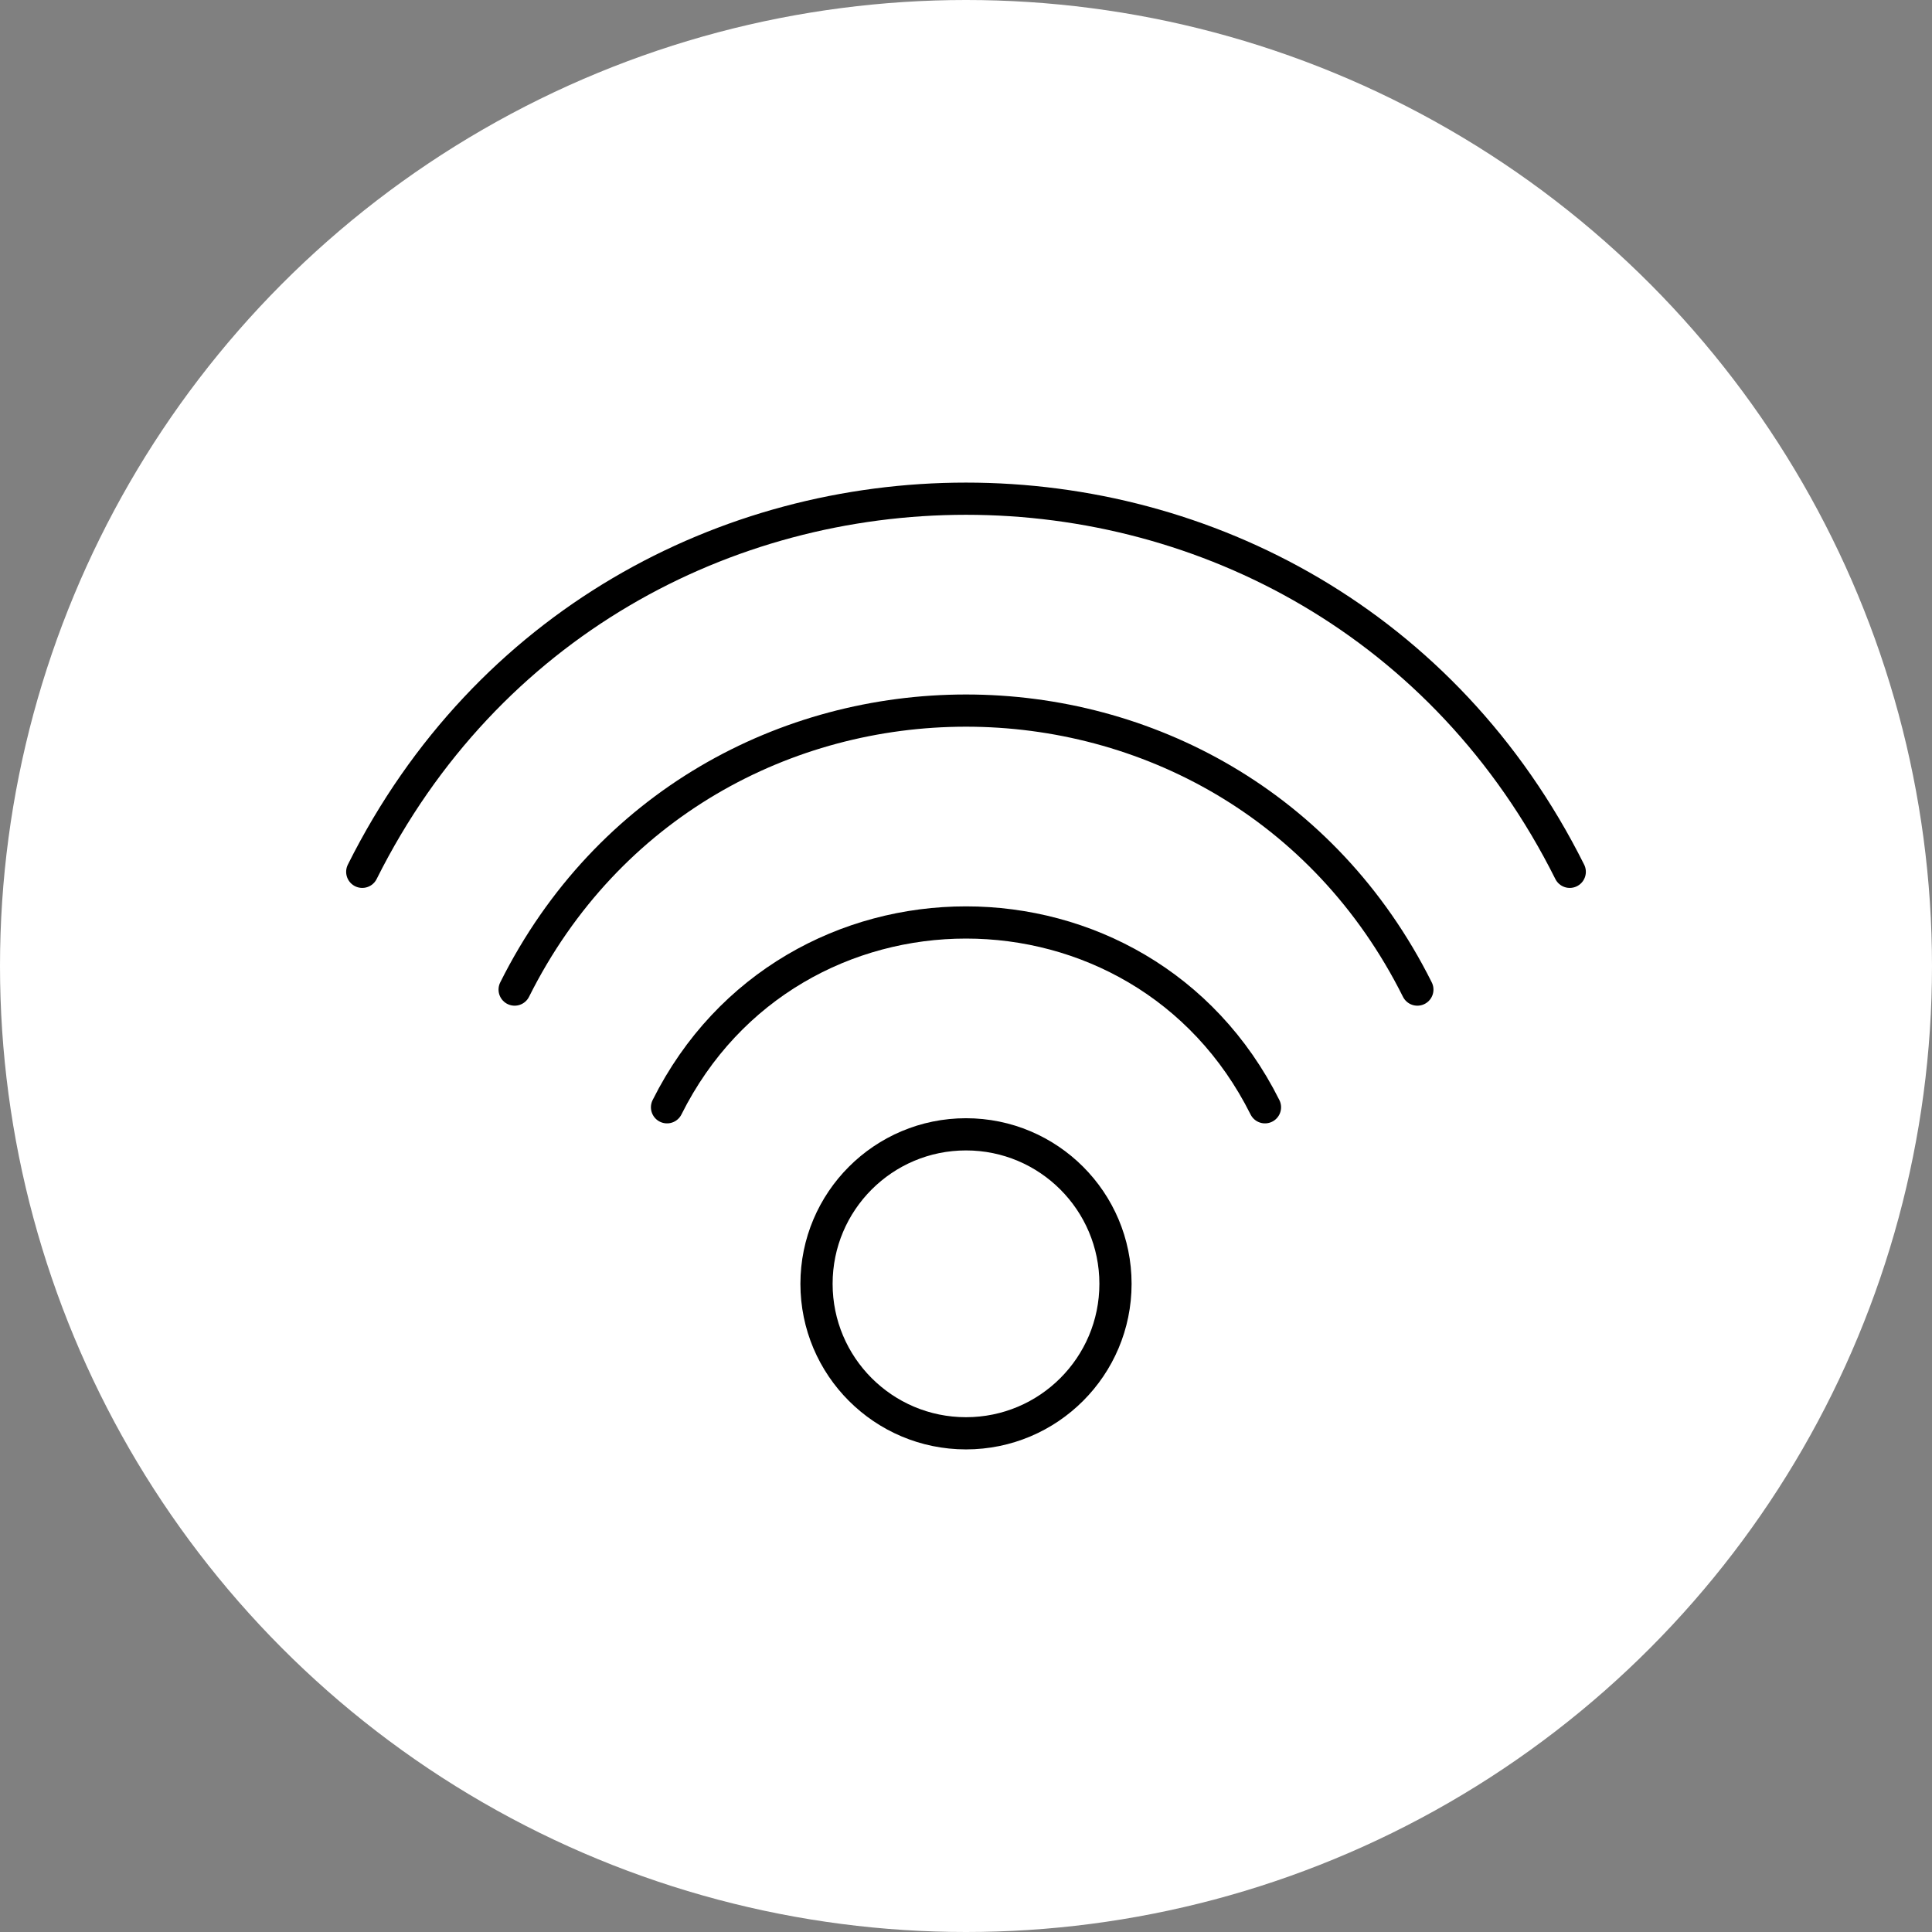
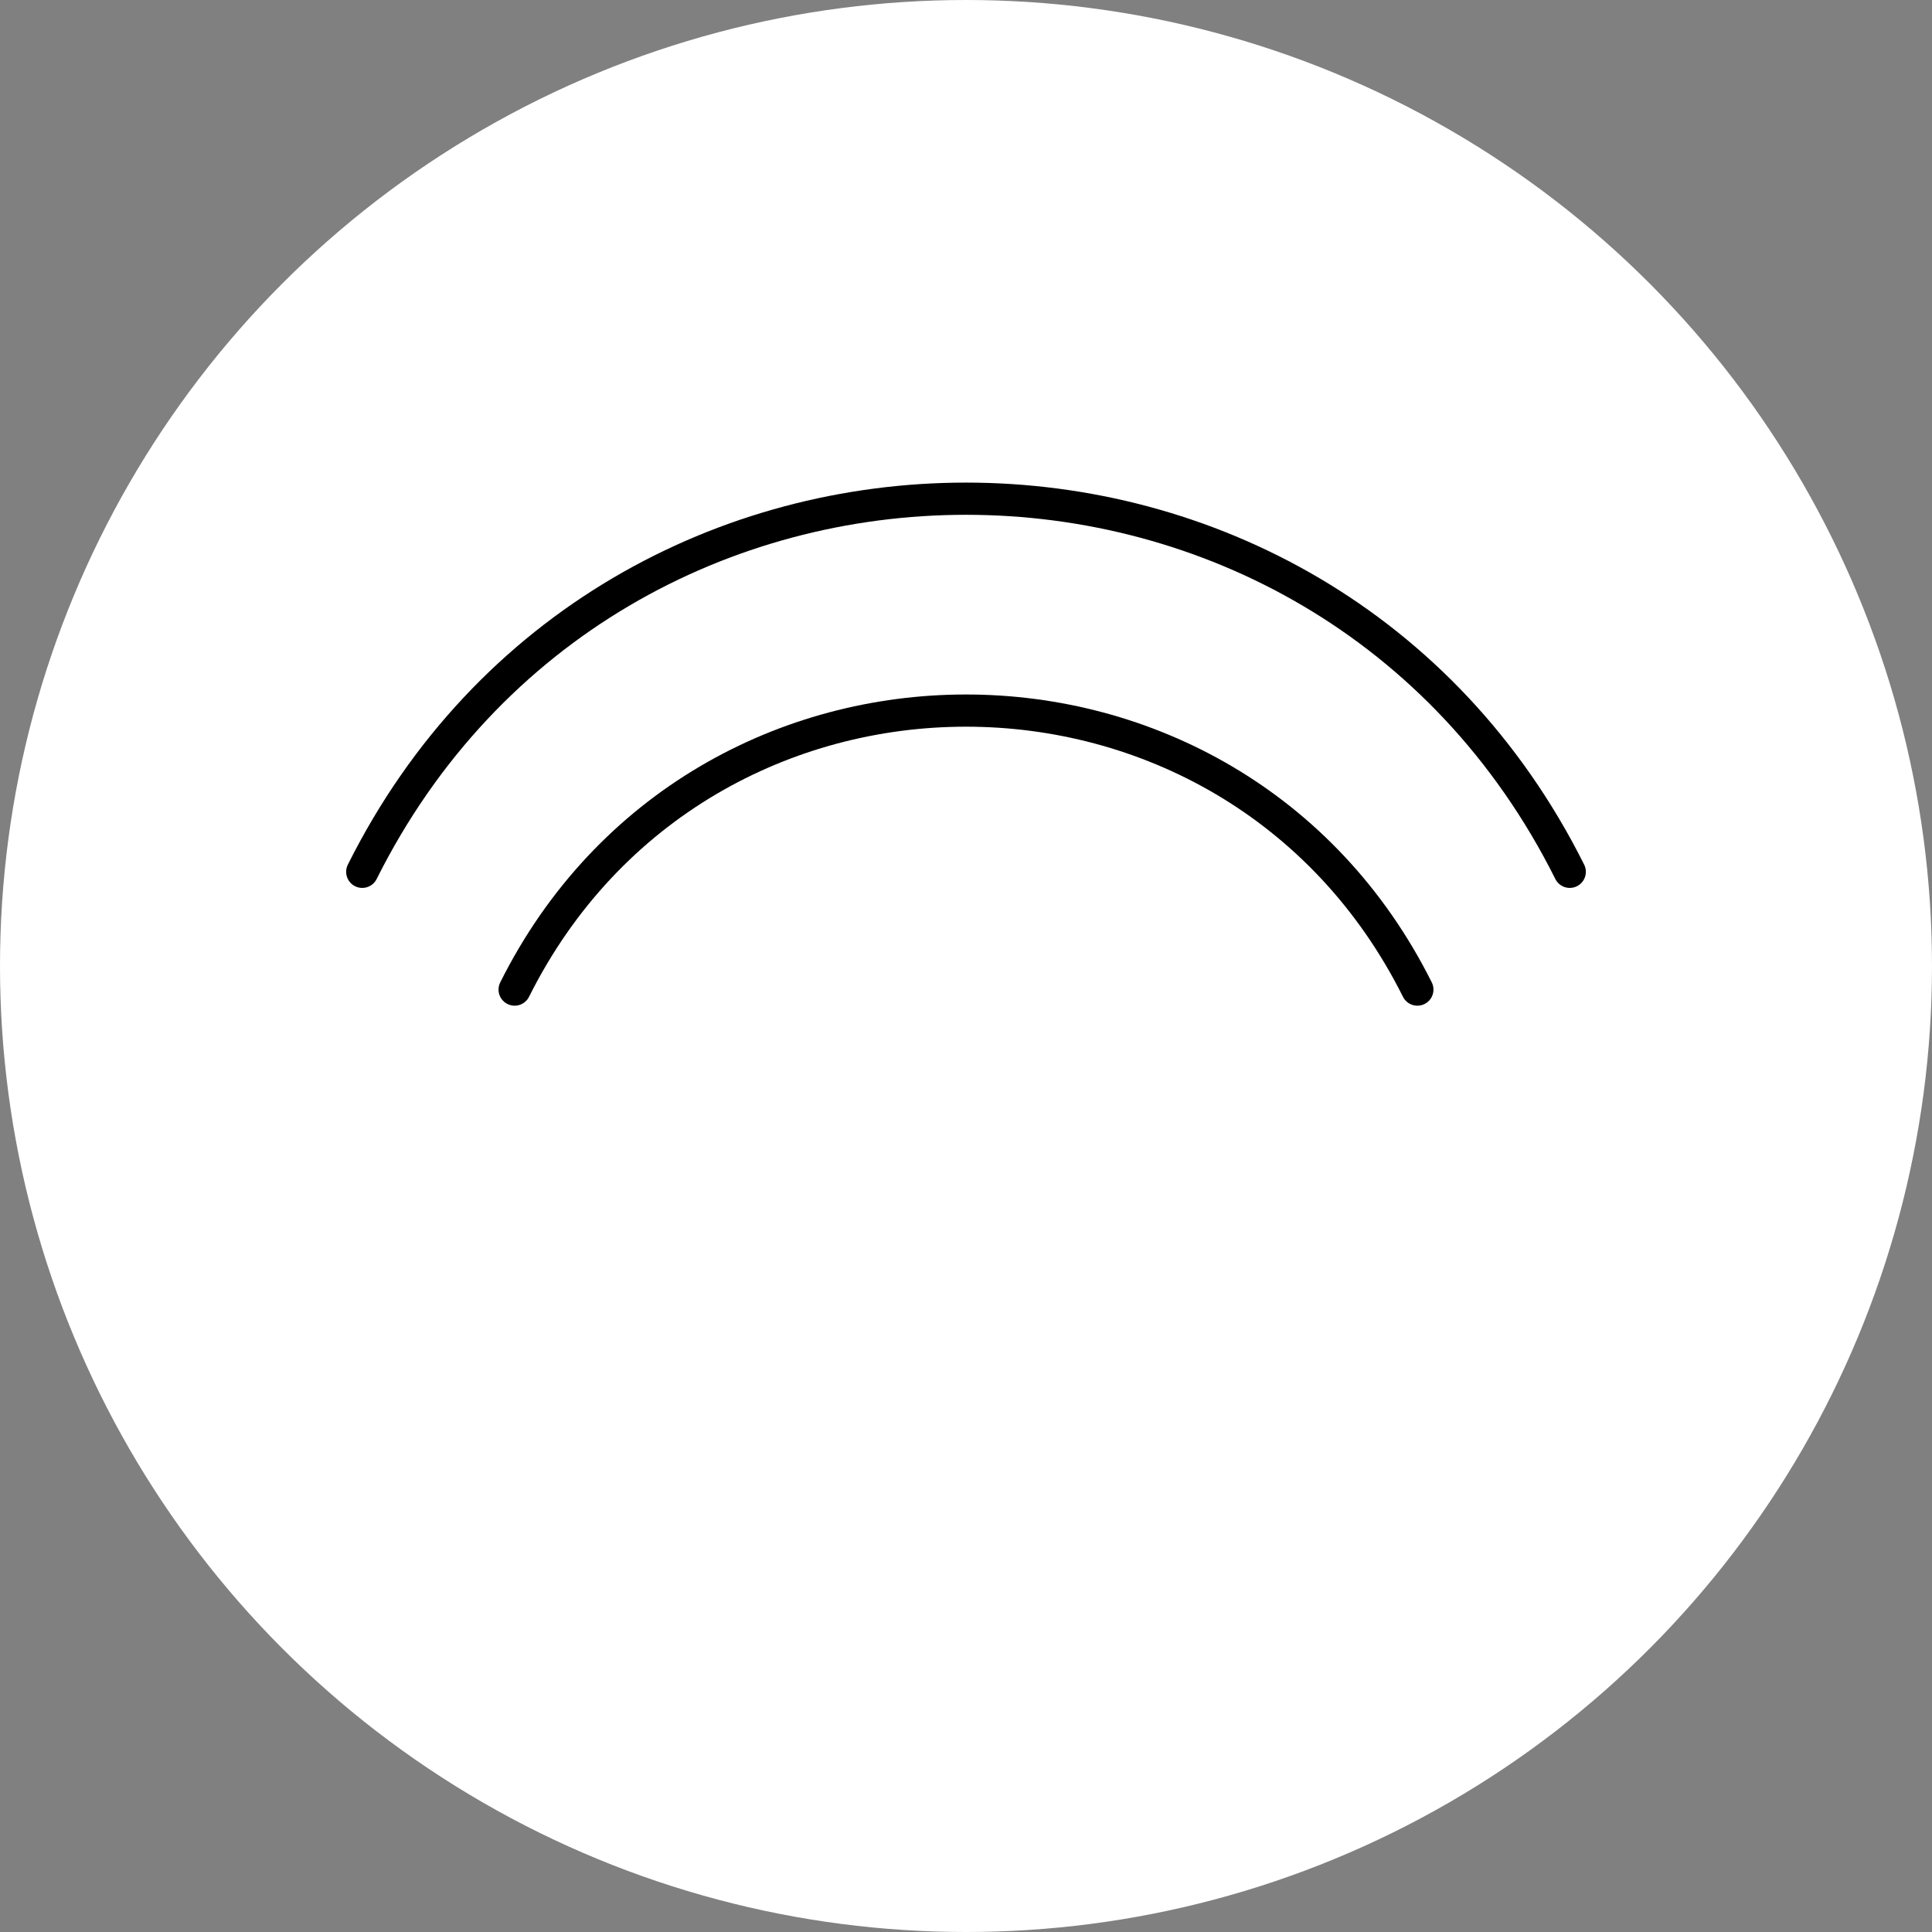
<svg xmlns="http://www.w3.org/2000/svg" id="Layer_1" viewBox="0 0 240 240">
  <rect x="0" y="0" width="240" height="240" fill="#808080" stroke="none" />
  <defs>
    <style>.cls-1{fill:#fff;}.cls-2{fill:none;stroke:#000;stroke-linecap:round;stroke-miterlimit:10;stroke-width:4px;}</style>
  </defs>
  <circle class="cls-1" cx="120" cy="120" r="120" />
  <g id="wifi_control">
-     <circle class="cls-2" cx="120" cy="159.48" r="18.57" />
-     <path class="cls-2" d="m157.14,137.55h0c-15.3-30.61-58.98-30.61-74.28,0h0" />
    <path class="cls-2" d="m176.07,122.93h0c-23.1-46.21-89.04-46.21-112.14,0h0" />
    <path class="cls-2" d="m195,108.3h0c-30.9-61.8-119.1-61.8-150,0h0" />
  </g>
</svg>